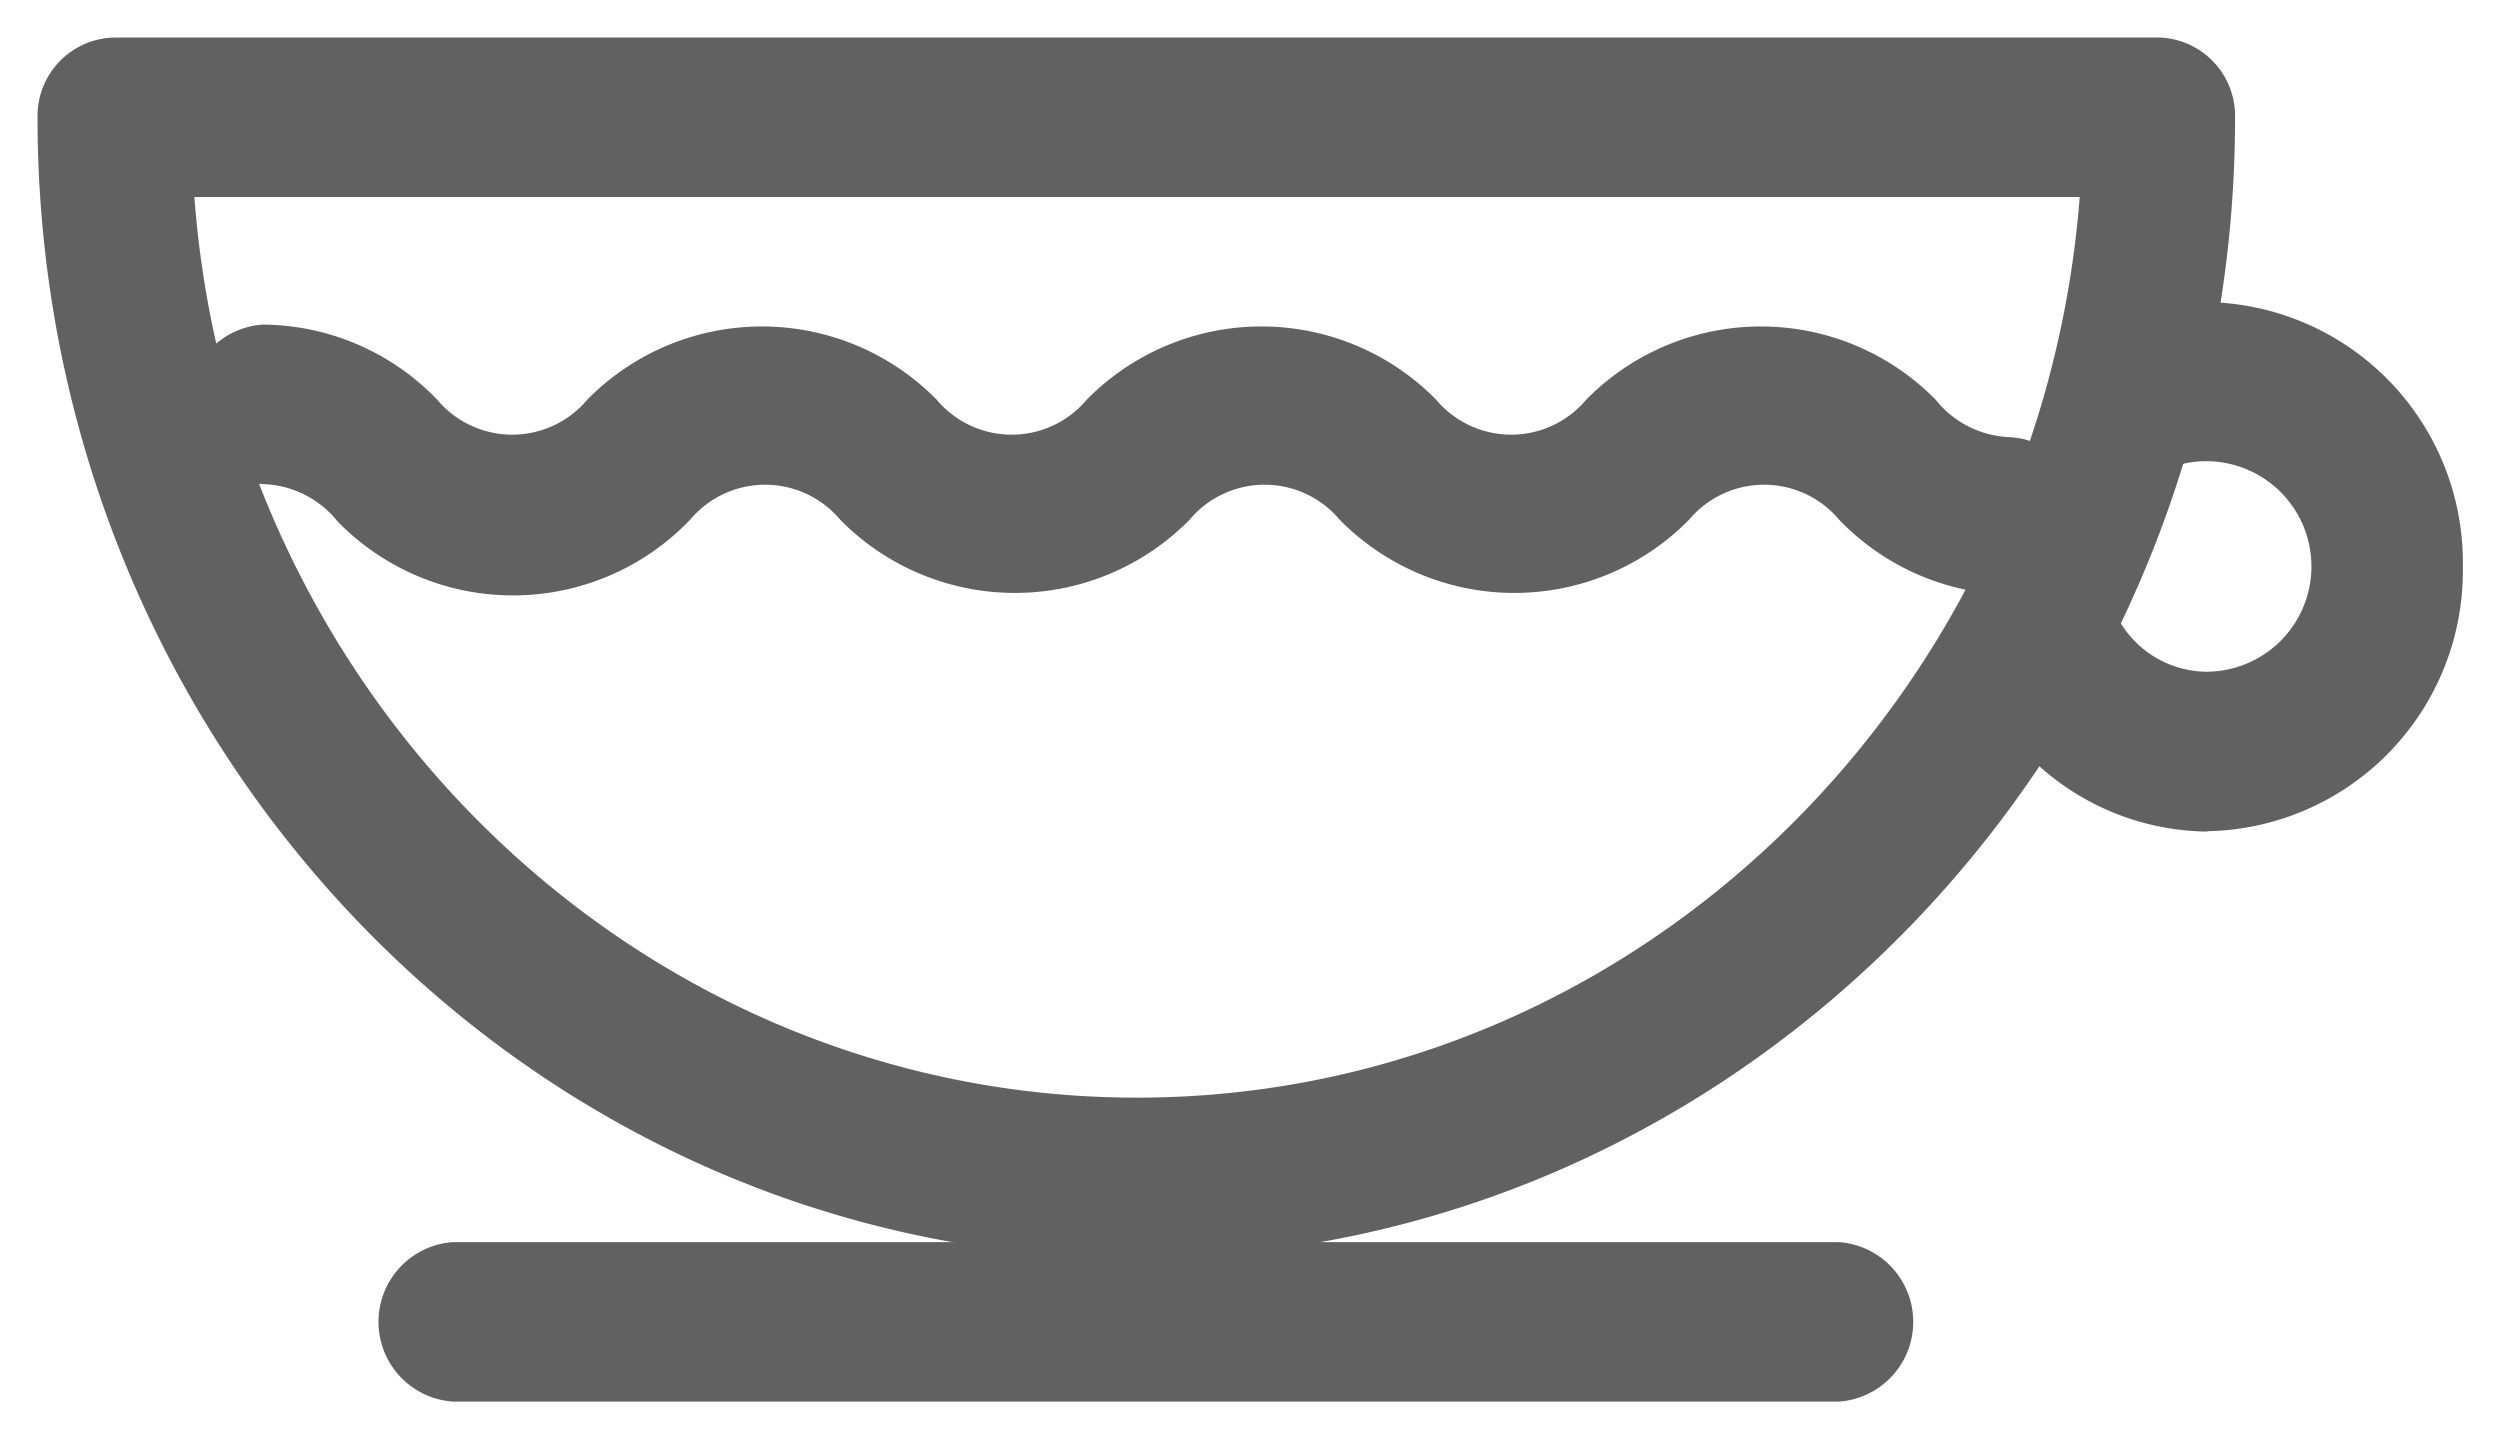
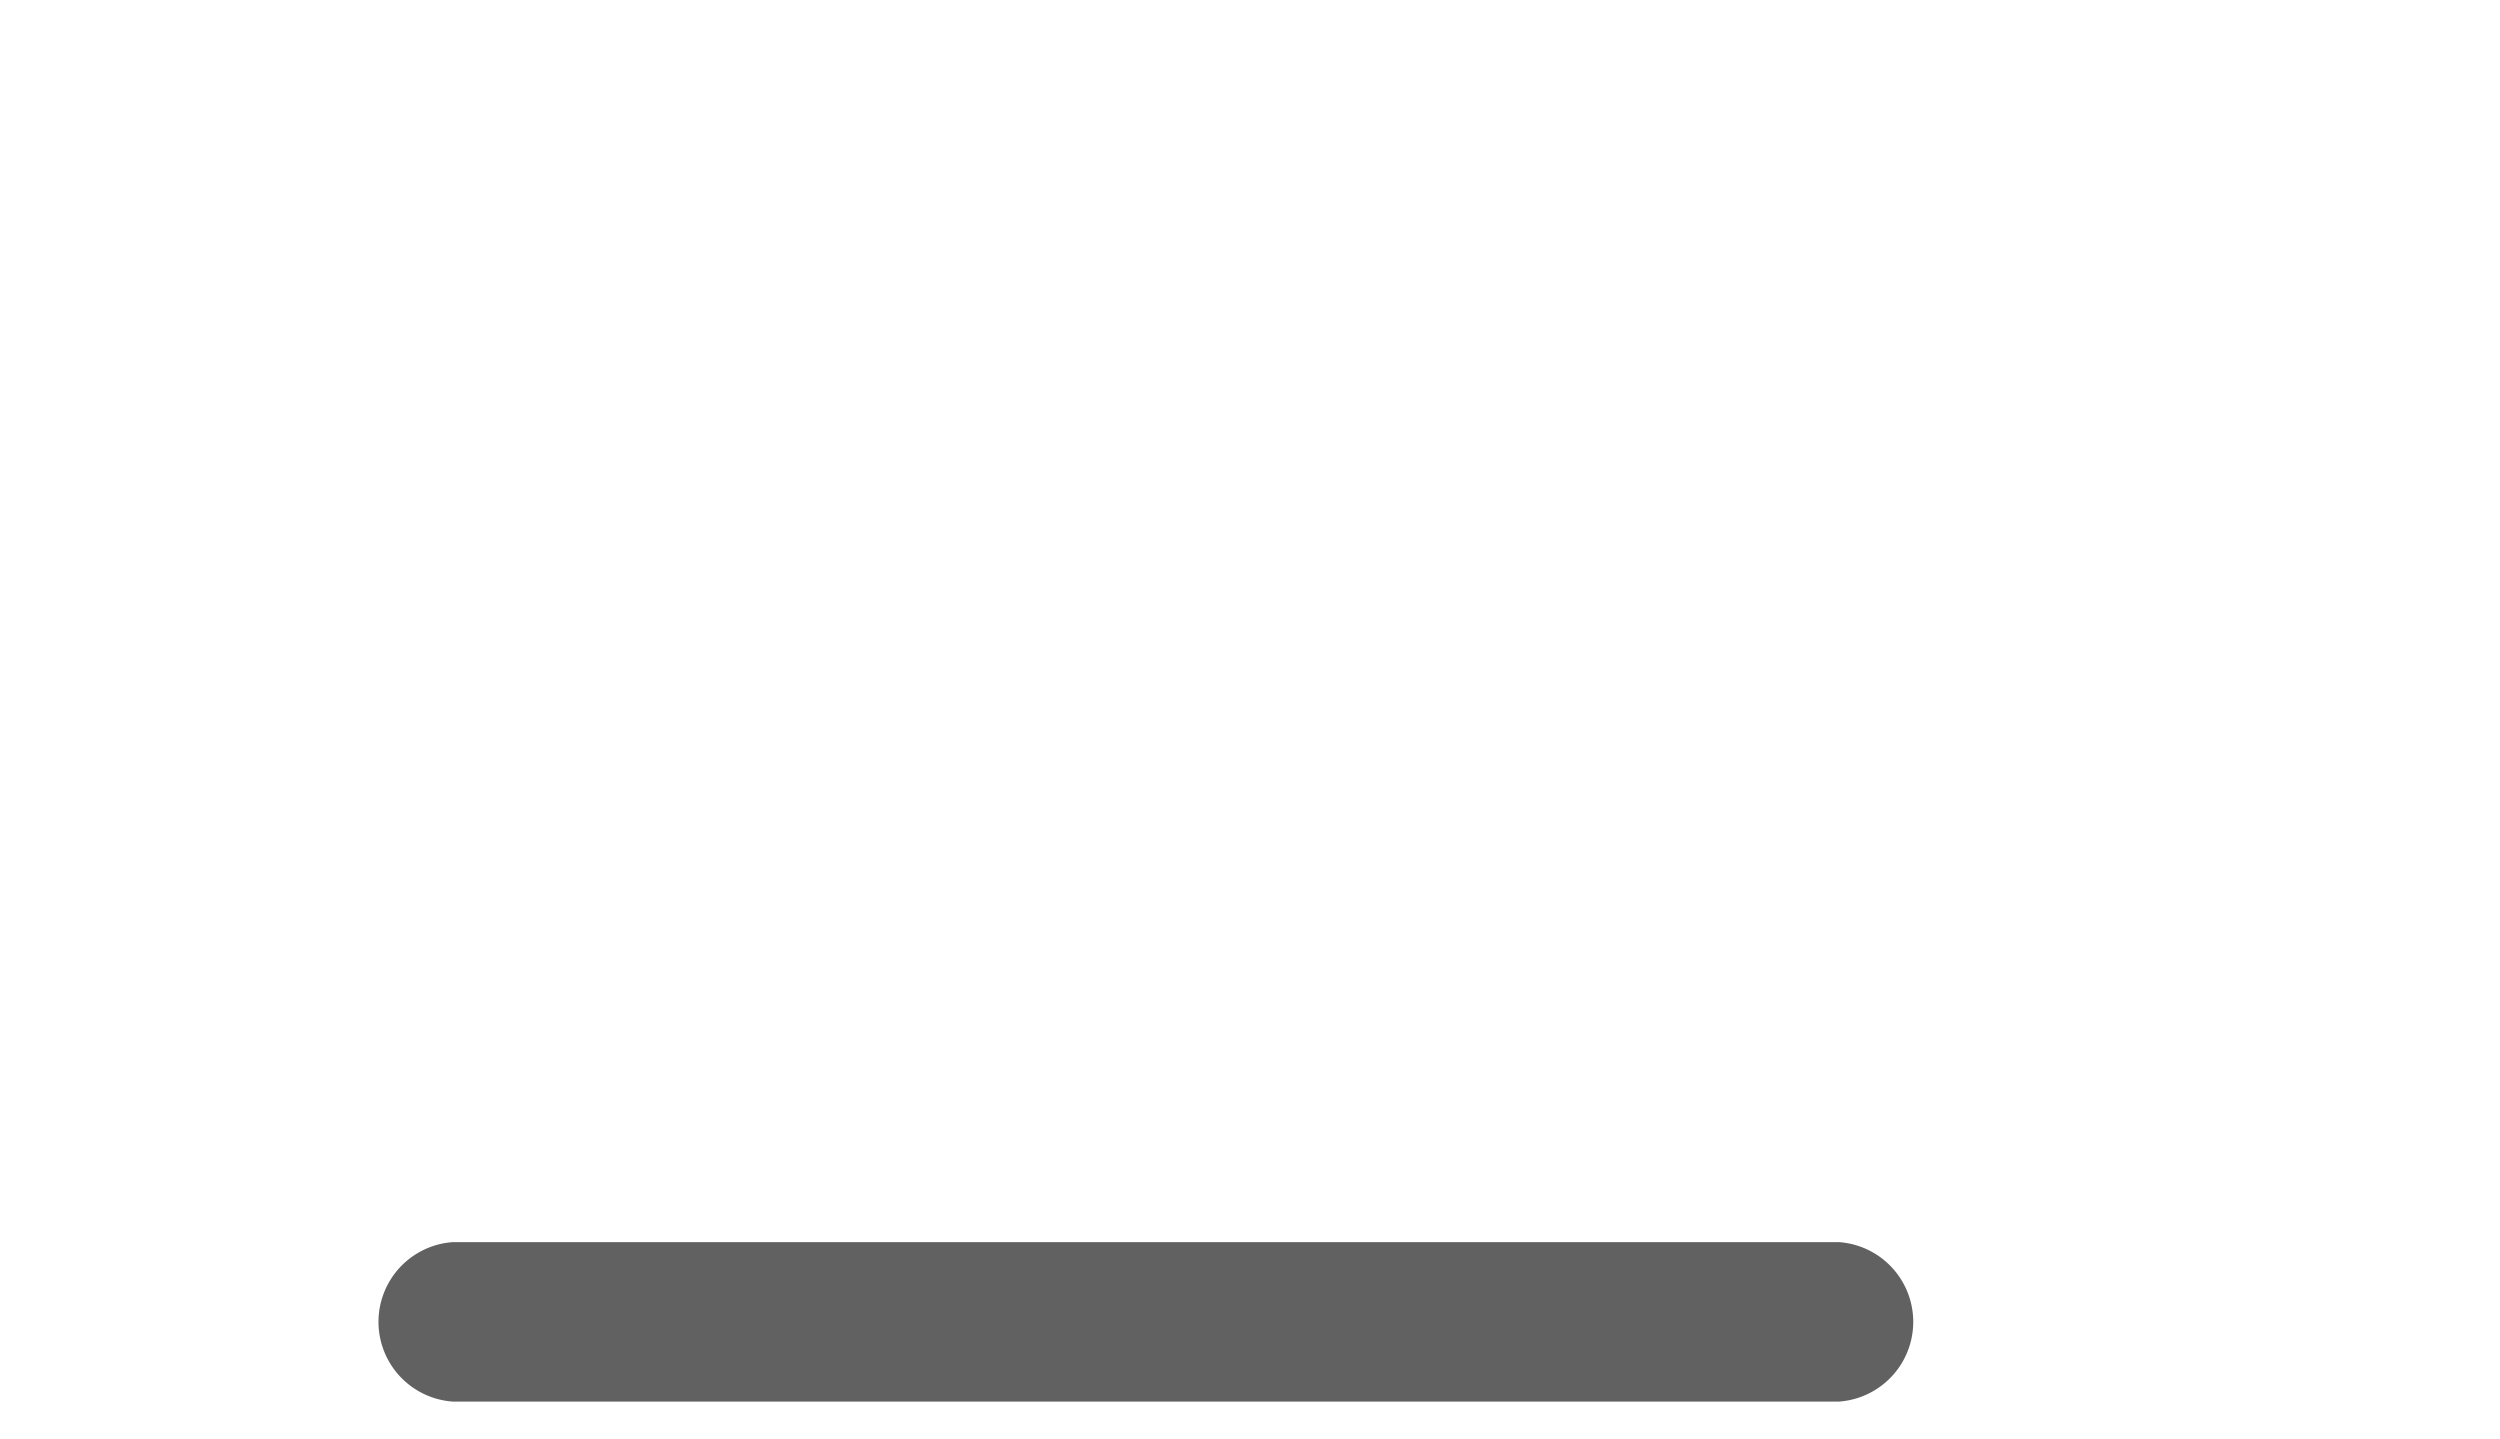
<svg xmlns="http://www.w3.org/2000/svg" id="Layer_1" data-name="Layer 1" viewBox="0 0 66.62 38.35">
  <defs>
    <style>
      .cls-1 {
        fill: #616161;
      }
    </style>
  </defs>
  <title>instant_love</title>
-   <path class="cls-1" d="M5.18,5.25c1,13.43,11.91,24,25.12,24s24.08-10.6,25.12-24ZM30.31,33.53C14.15,33.53,1,19.89,1,3.13A2.09,2.09,0,0,1,3.05,1H57.56a2.09,2.09,0,0,1,2,2.13c0,16.76-13.15,30.4-29.3,30.4" />
-   <path class="cls-1" d="M53.67,15.85a6.51,6.51,0,0,1-4.66-2,2.61,2.61,0,0,0-4,0,6.53,6.53,0,0,1-9.31,0,2.61,2.61,0,0,0-4,0,6.53,6.53,0,0,1-9.31,0,2.61,2.61,0,0,0-4,0A6.53,6.53,0,0,1,9,13.9a2.65,2.65,0,0,0-2-1,2.13,2.13,0,0,1,0-4.25,6.5,6.5,0,0,1,4.65,2,2.61,2.61,0,0,0,4,0,6.53,6.53,0,0,1,9.31,0,2.61,2.61,0,0,0,4,0,6.53,6.53,0,0,1,9.31,0,2.61,2.61,0,0,0,4,0,6.53,6.53,0,0,1,9.31,0,2.65,2.65,0,0,0,2,1,2.13,2.13,0,0,1,0,4.25" />
-   <path class="cls-1" d="M58.82,22.16A6.81,6.81,0,0,1,52.62,18a2.16,2.16,0,0,1,1-2.81,2,2,0,0,1,2.71,1.06,2.71,2.71,0,0,0,2.46,1.65,2.8,2.8,0,0,0,0-5.61,2.63,2.63,0,0,0-.73.1,2,2,0,0,1-2.52-1.48A2.14,2.14,0,0,1,57,8.31a6.59,6.59,0,0,1,1.83-.26,6.94,6.94,0,0,1,6.8,7.05,6.94,6.94,0,0,1-6.8,7.05" />
  <path class="cls-1" d="M49,37.35H12.07a2.13,2.13,0,0,1,0-4.25H49a2.13,2.13,0,0,1,0,4.25" />
</svg>